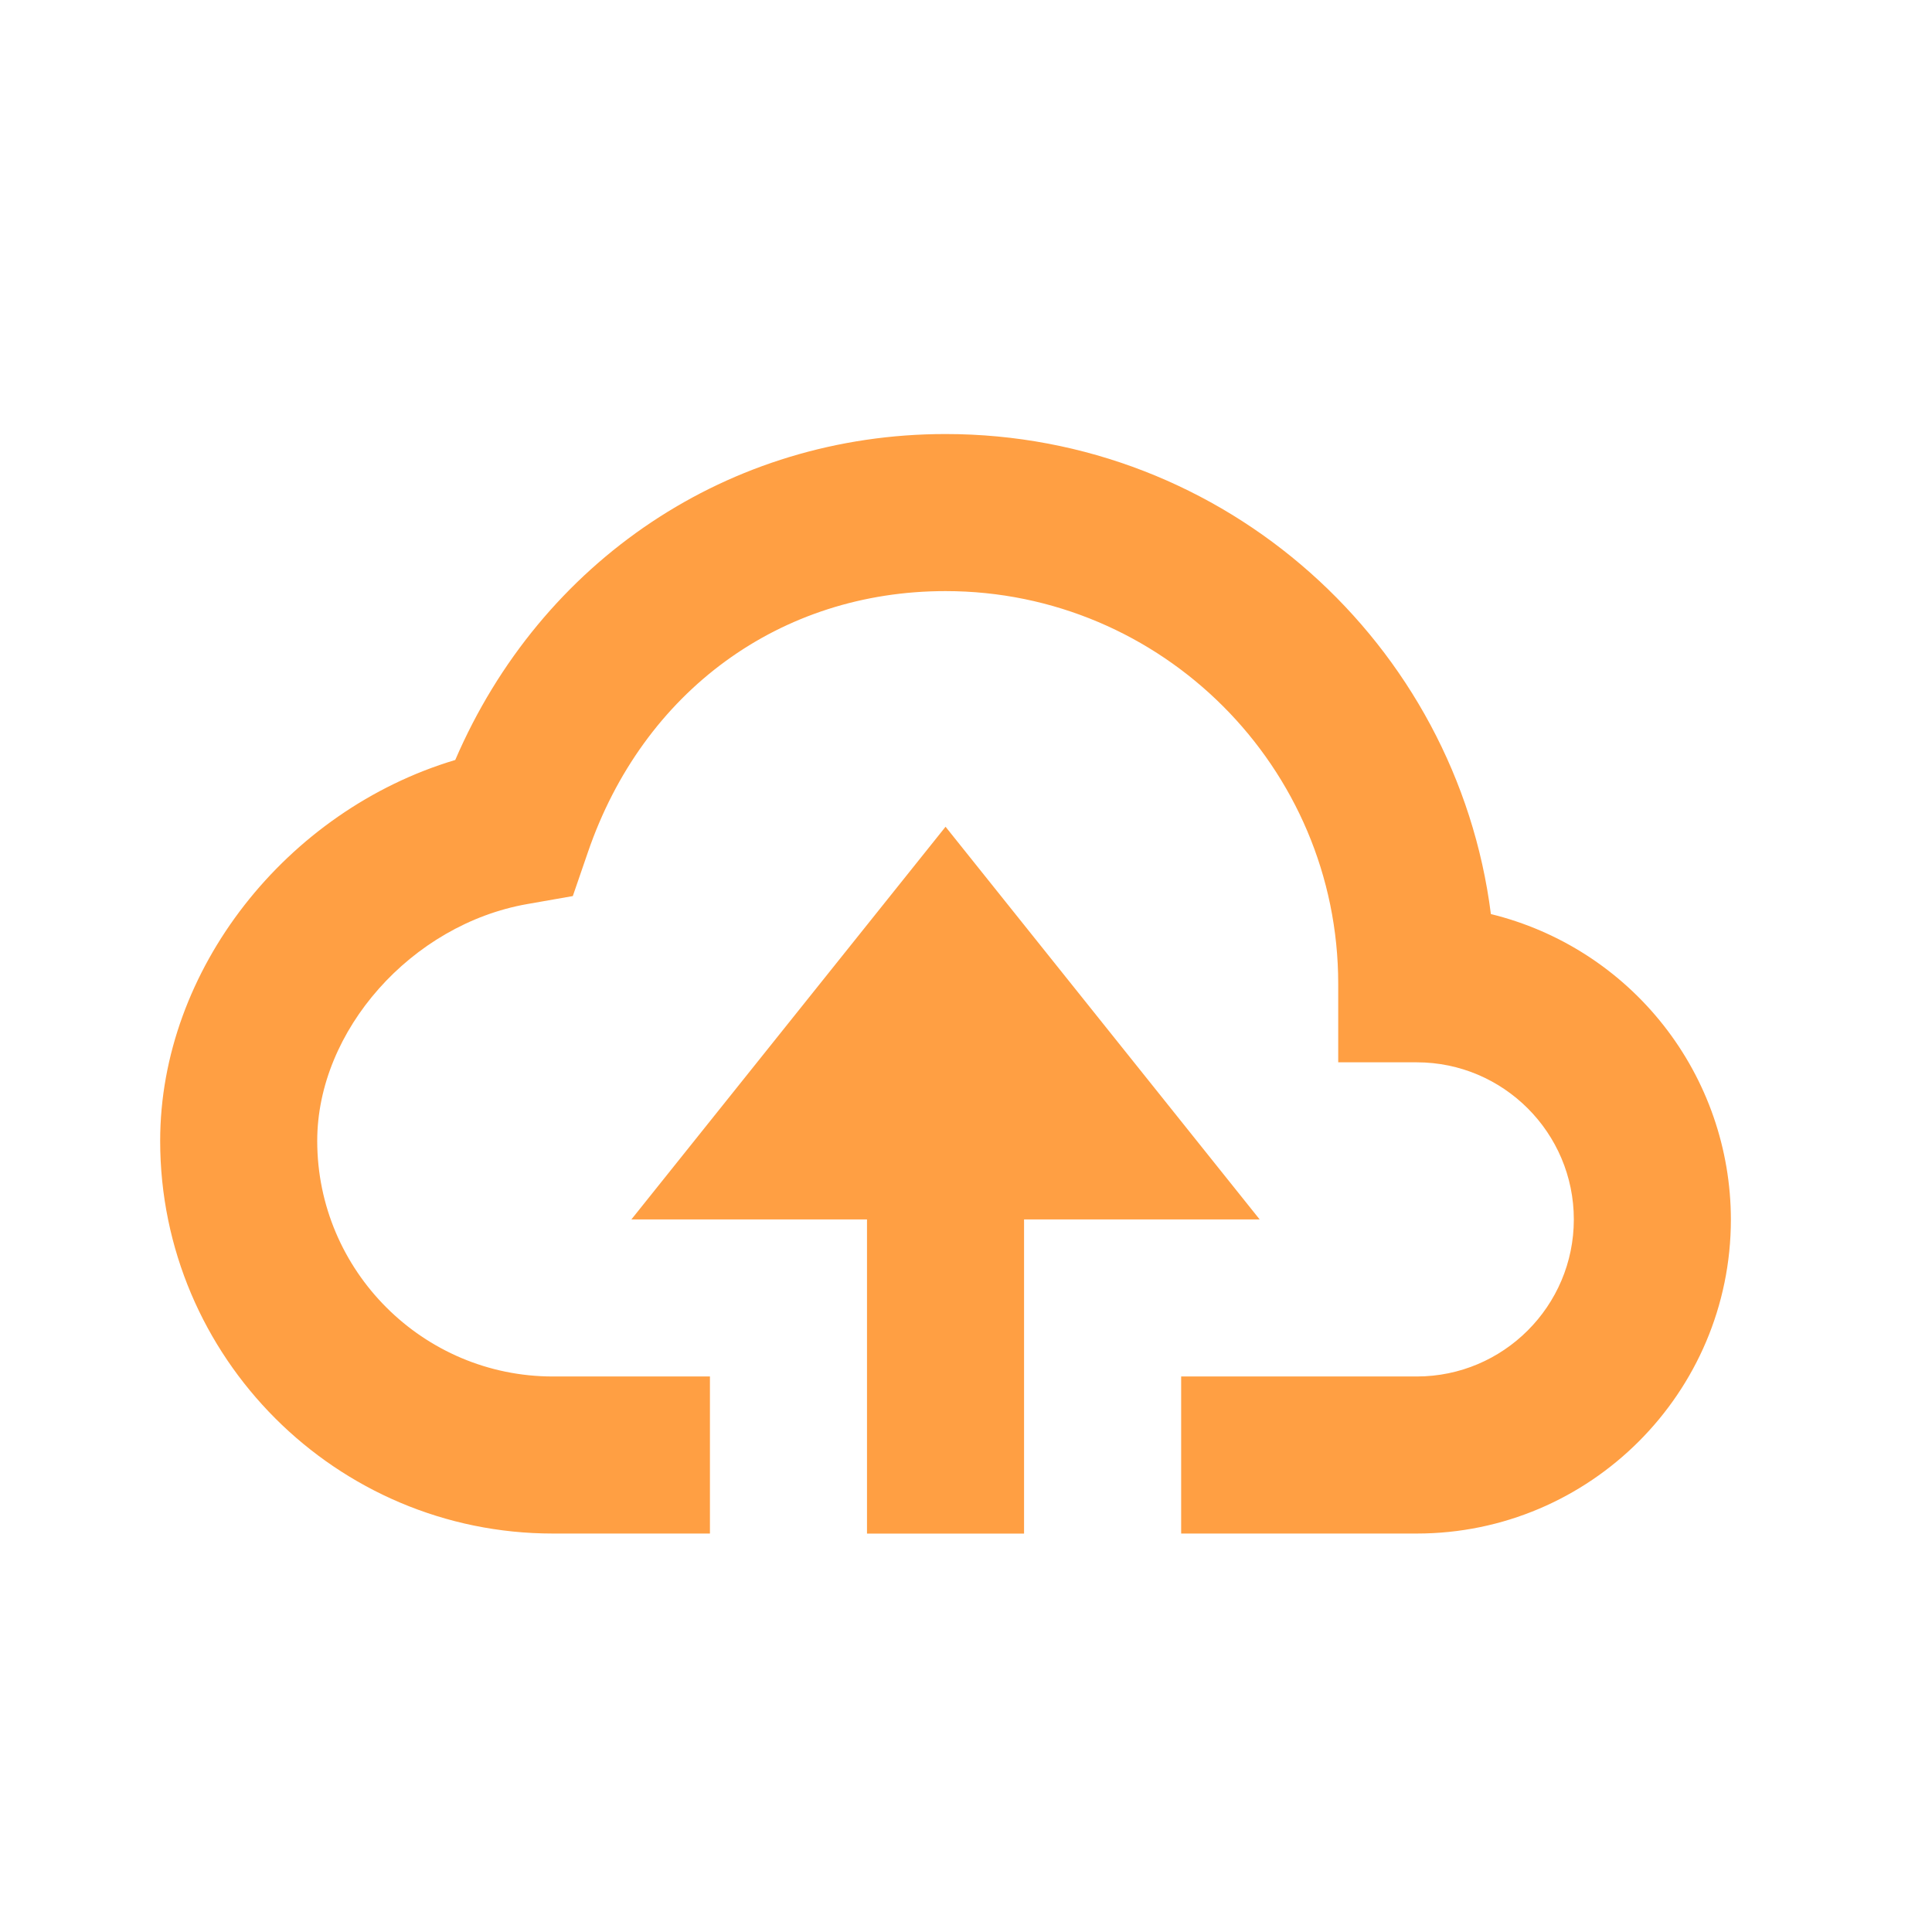
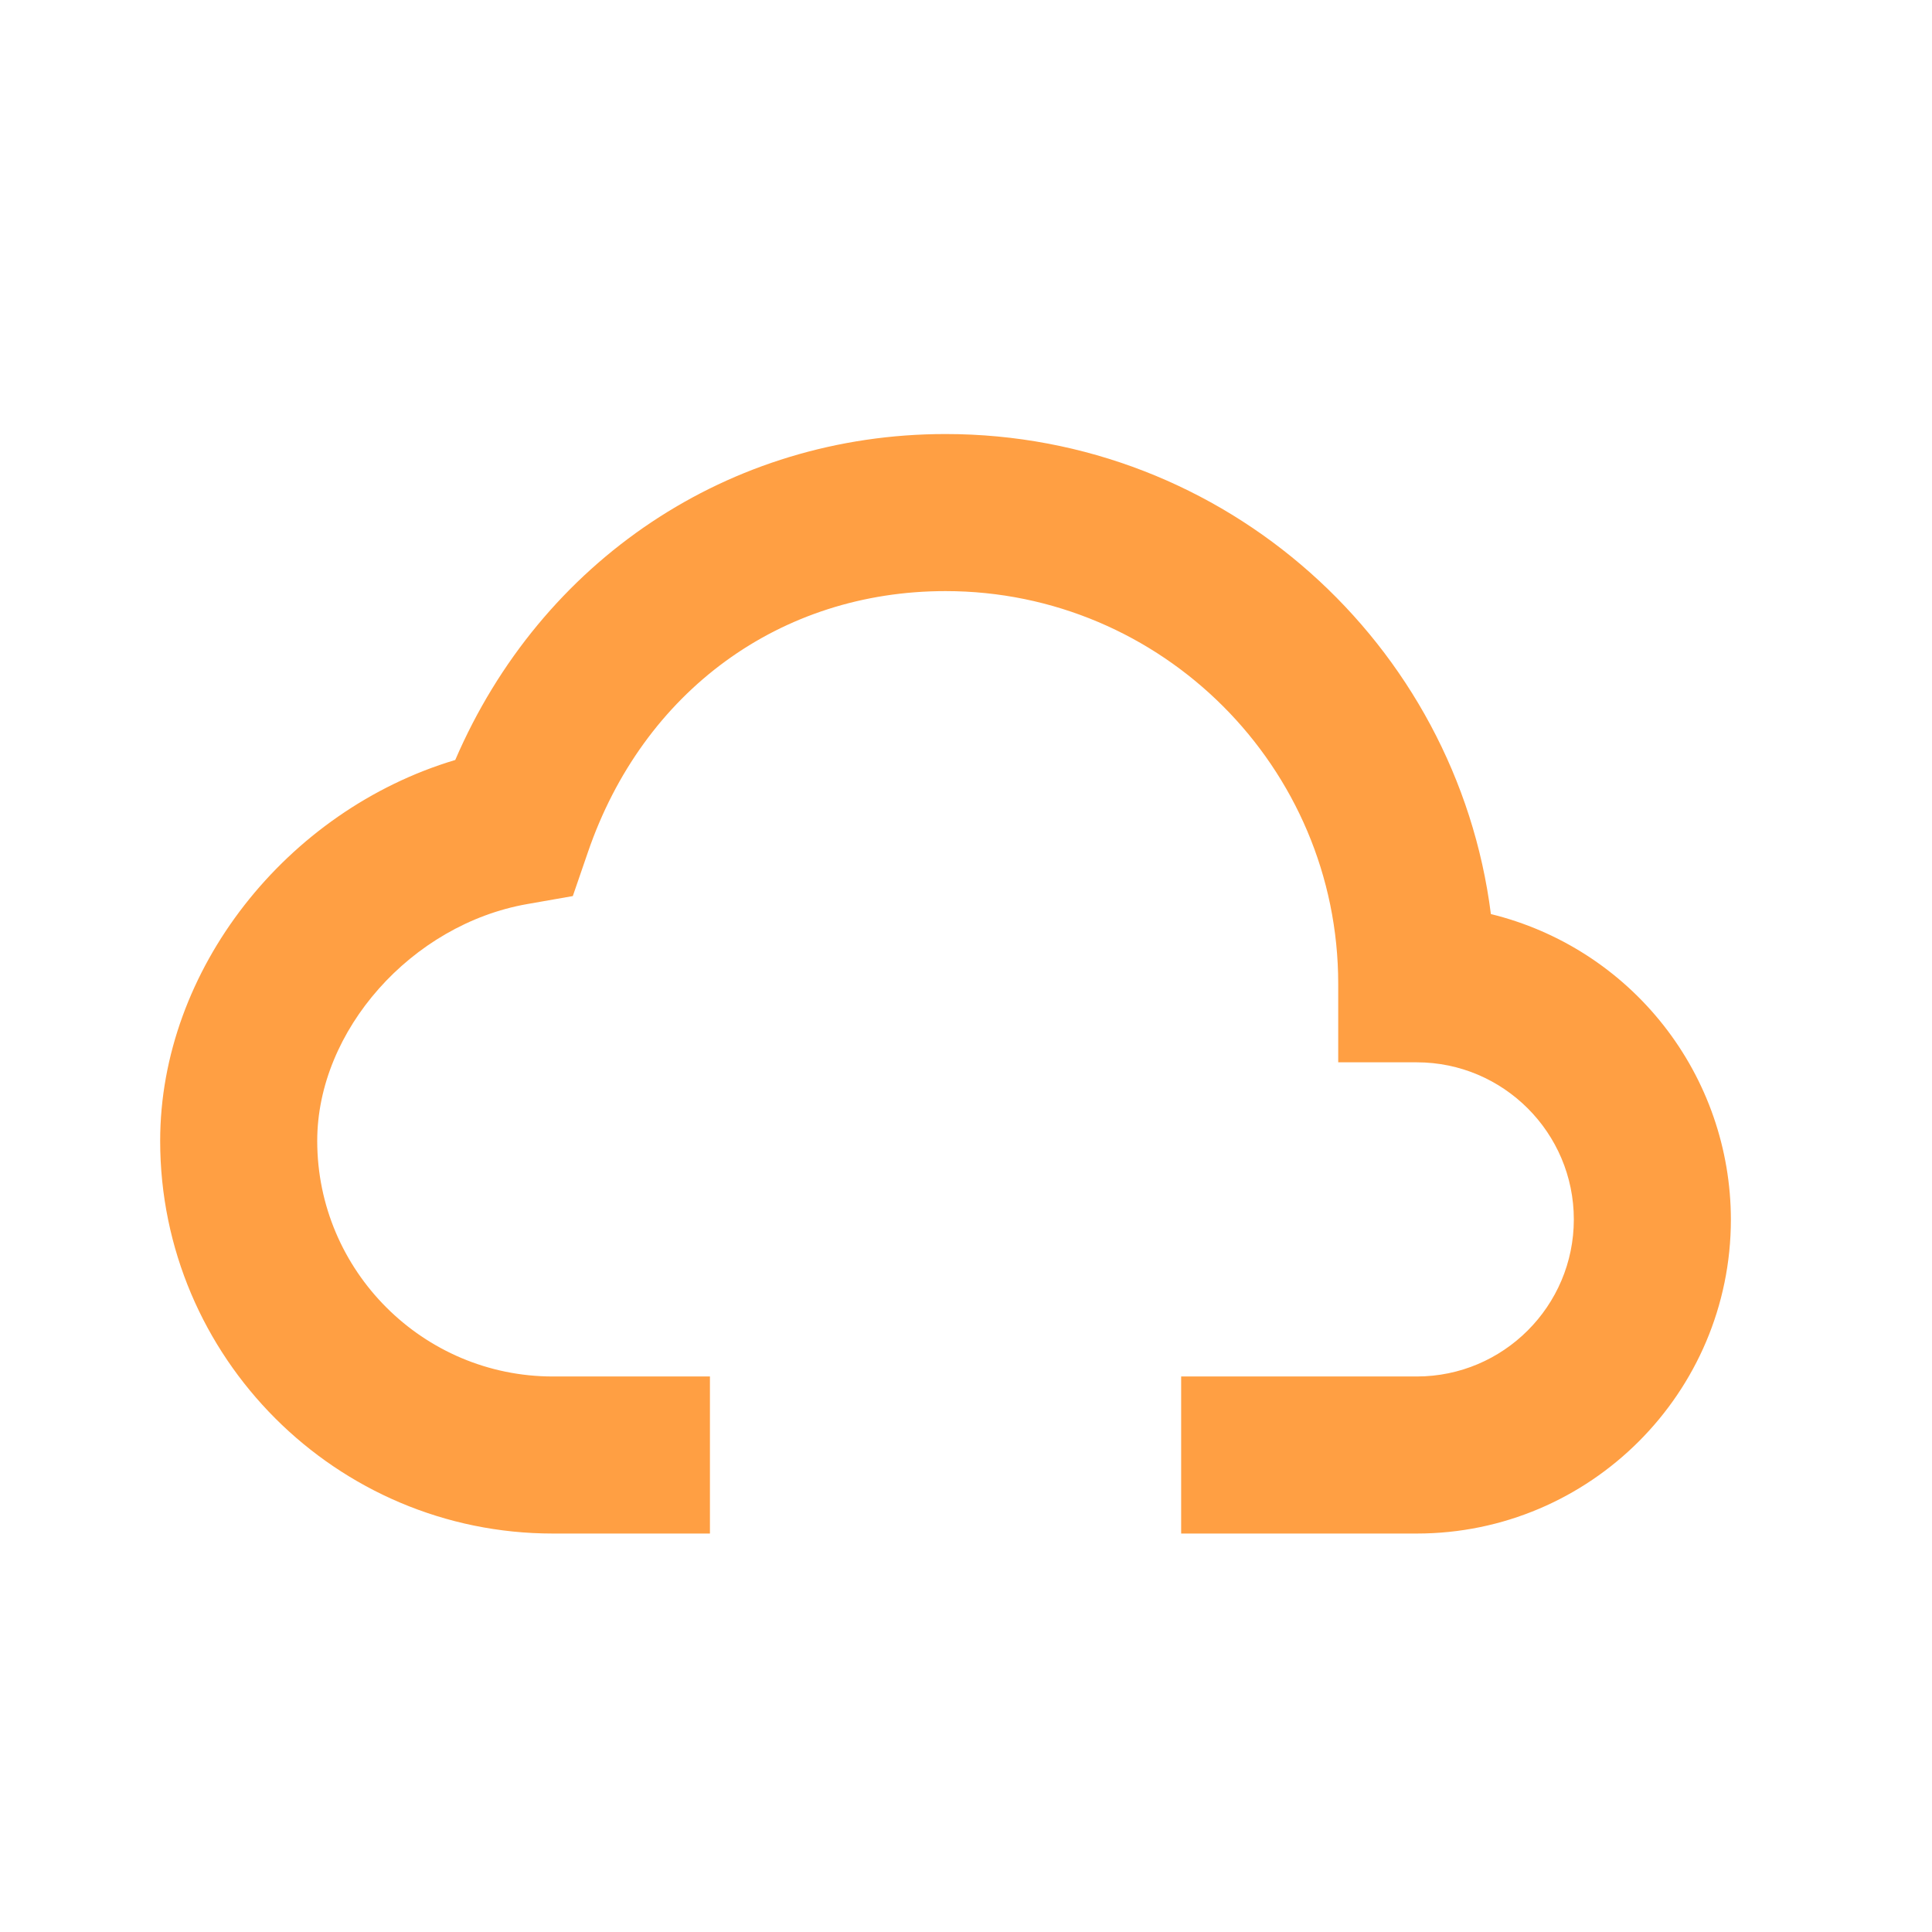
<svg xmlns="http://www.w3.org/2000/svg" width="41" height="41" viewBox="0 0 41 41" fill="none">
-   <path d="M21.732 32.545V25.878H26.732L20.066 17.545L13.399 25.878H18.399V32.545H21.732Z" fill="#FF9F43" />
  <path d="M11.732 32.544H15.066V29.211H11.732C8.976 29.211 6.732 26.968 6.732 24.211C6.732 21.871 8.731 19.618 11.187 19.186L12.156 19.016L12.476 18.086C13.647 14.668 16.557 12.544 20.066 12.544C24.661 12.544 28.399 16.283 28.399 20.878V22.544H30.066C31.904 22.544 33.399 24.04 33.399 25.878C33.399 27.716 31.904 29.211 30.066 29.211H25.066V32.544H30.066C33.742 32.544 36.732 29.555 36.732 25.878C36.73 24.384 36.227 22.934 35.303 21.759C34.38 20.585 33.09 19.753 31.639 19.398C30.911 13.661 25.999 9.211 20.066 9.211C15.472 9.211 11.482 11.896 9.661 16.128C6.081 17.198 3.399 20.578 3.399 24.211C3.399 28.806 7.137 32.544 11.732 32.544Z" fill="#FF9F43" />
</svg>